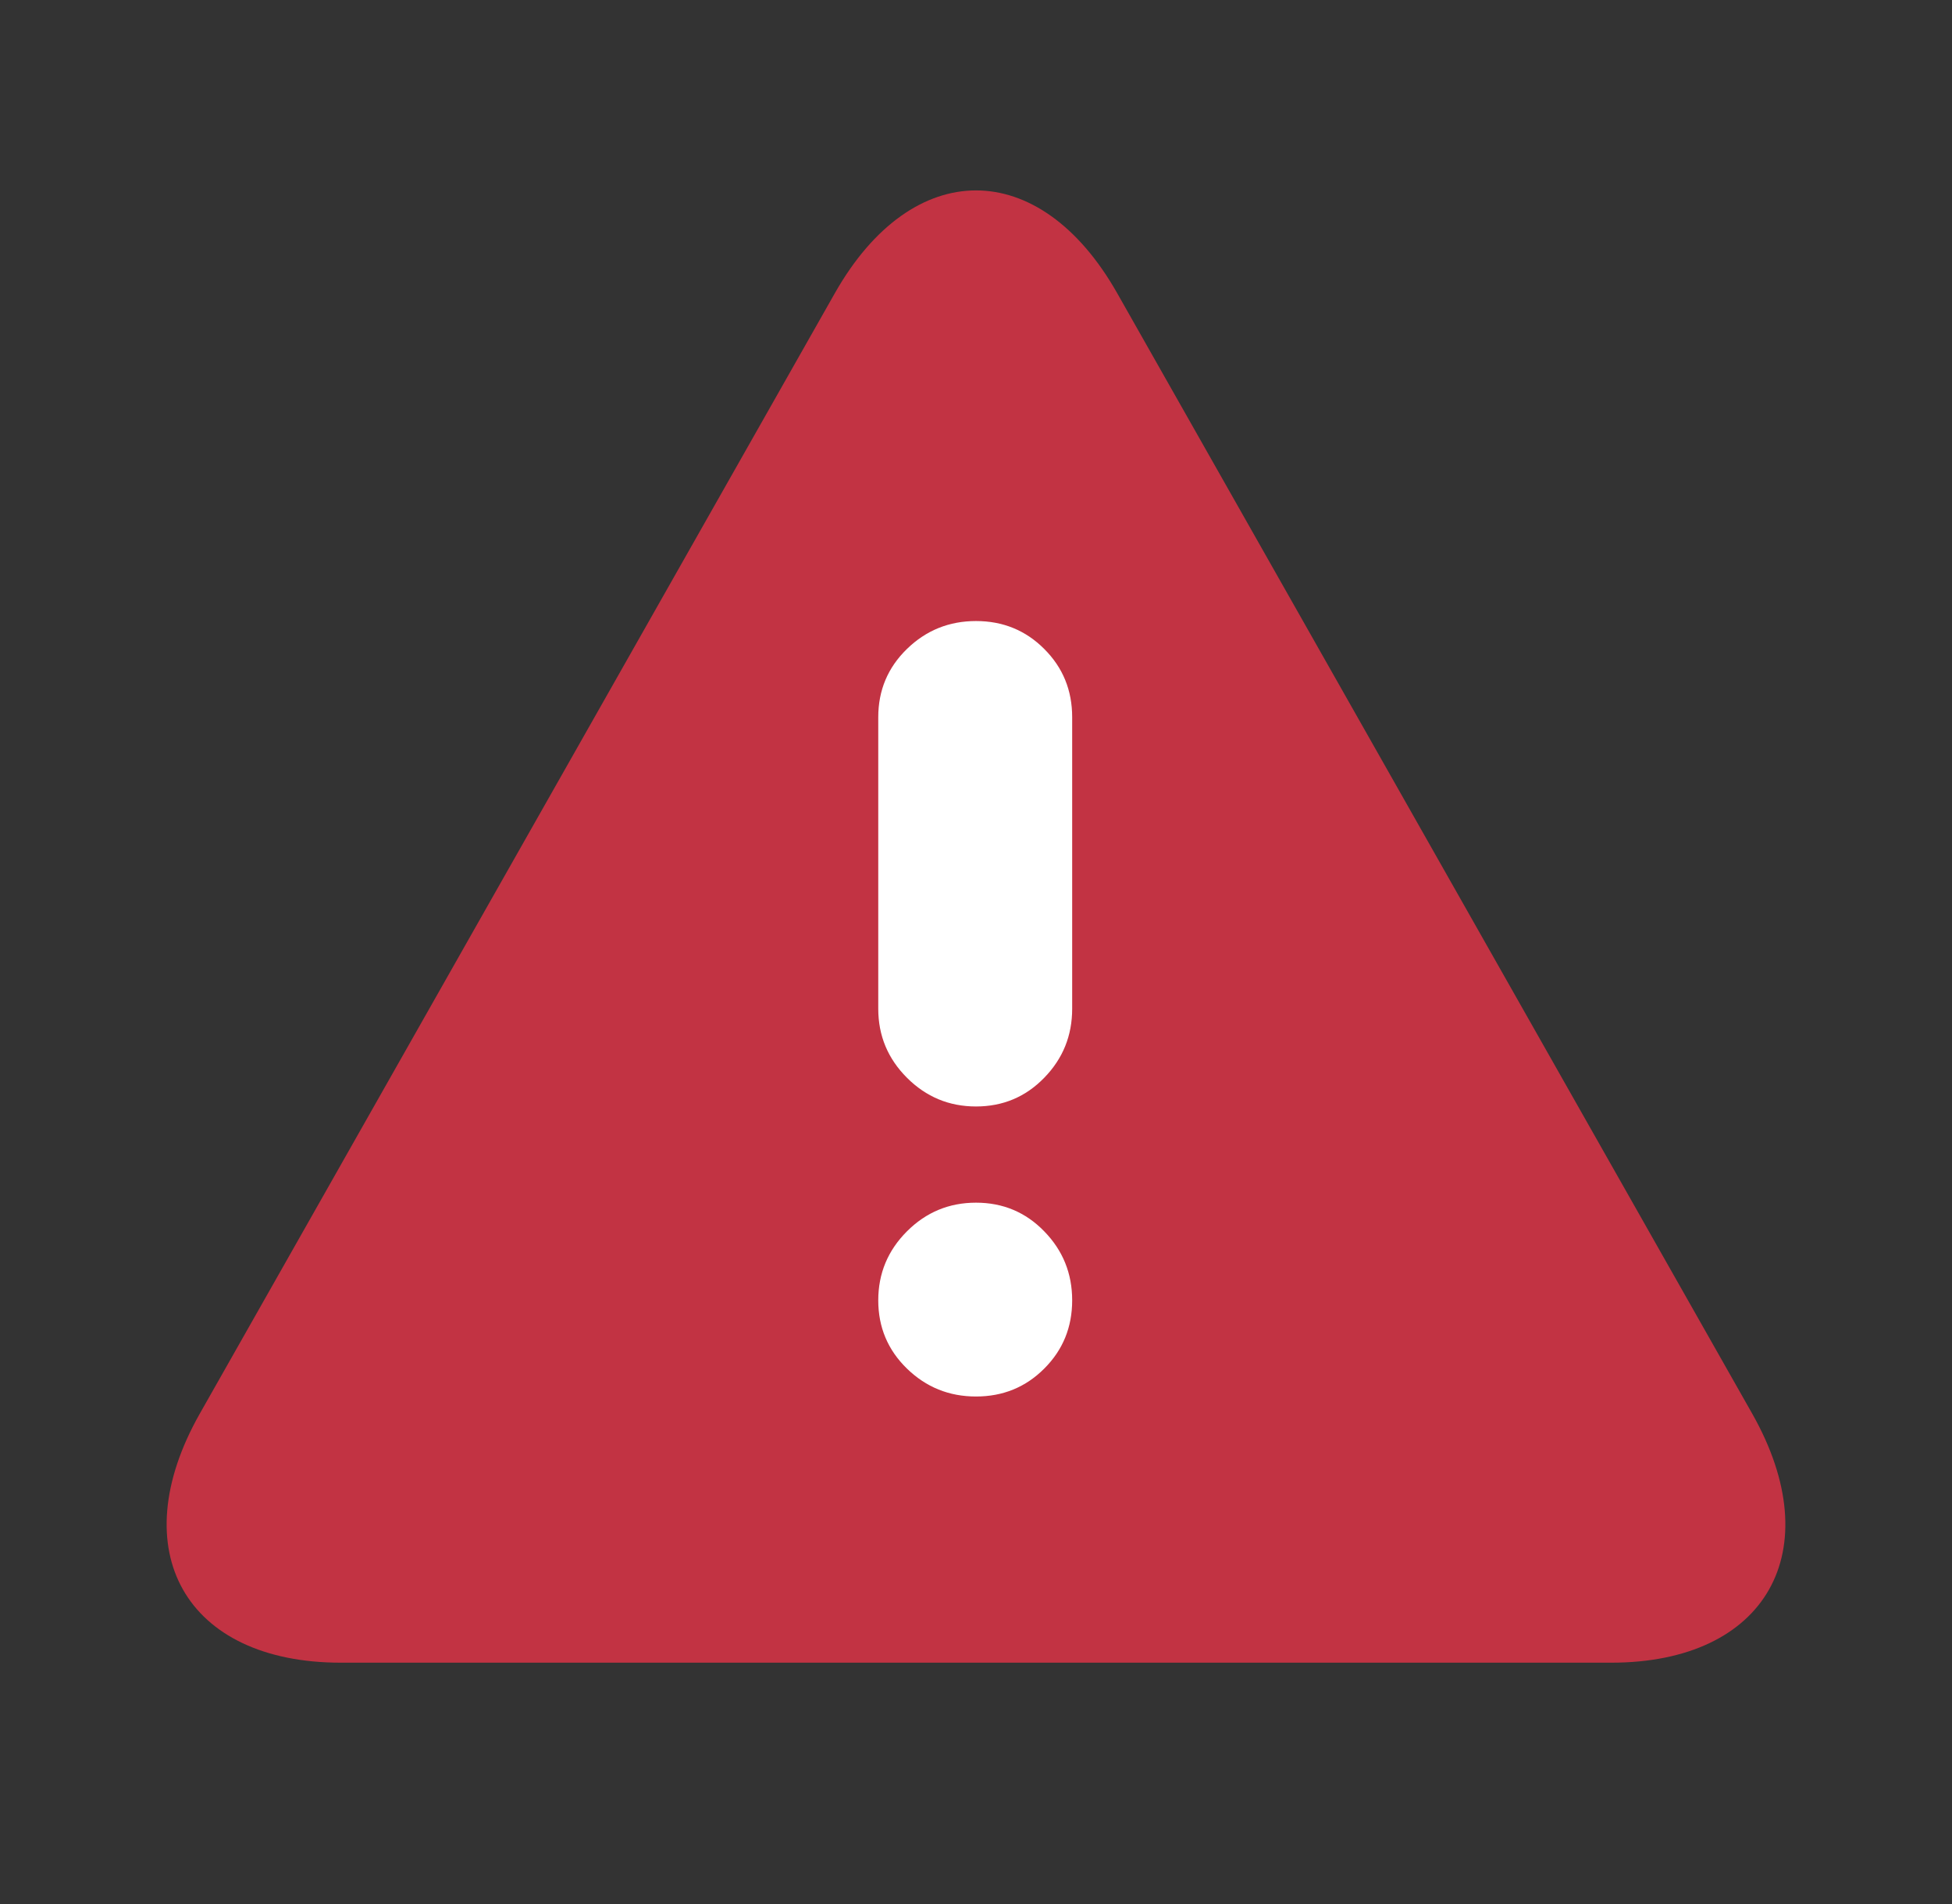
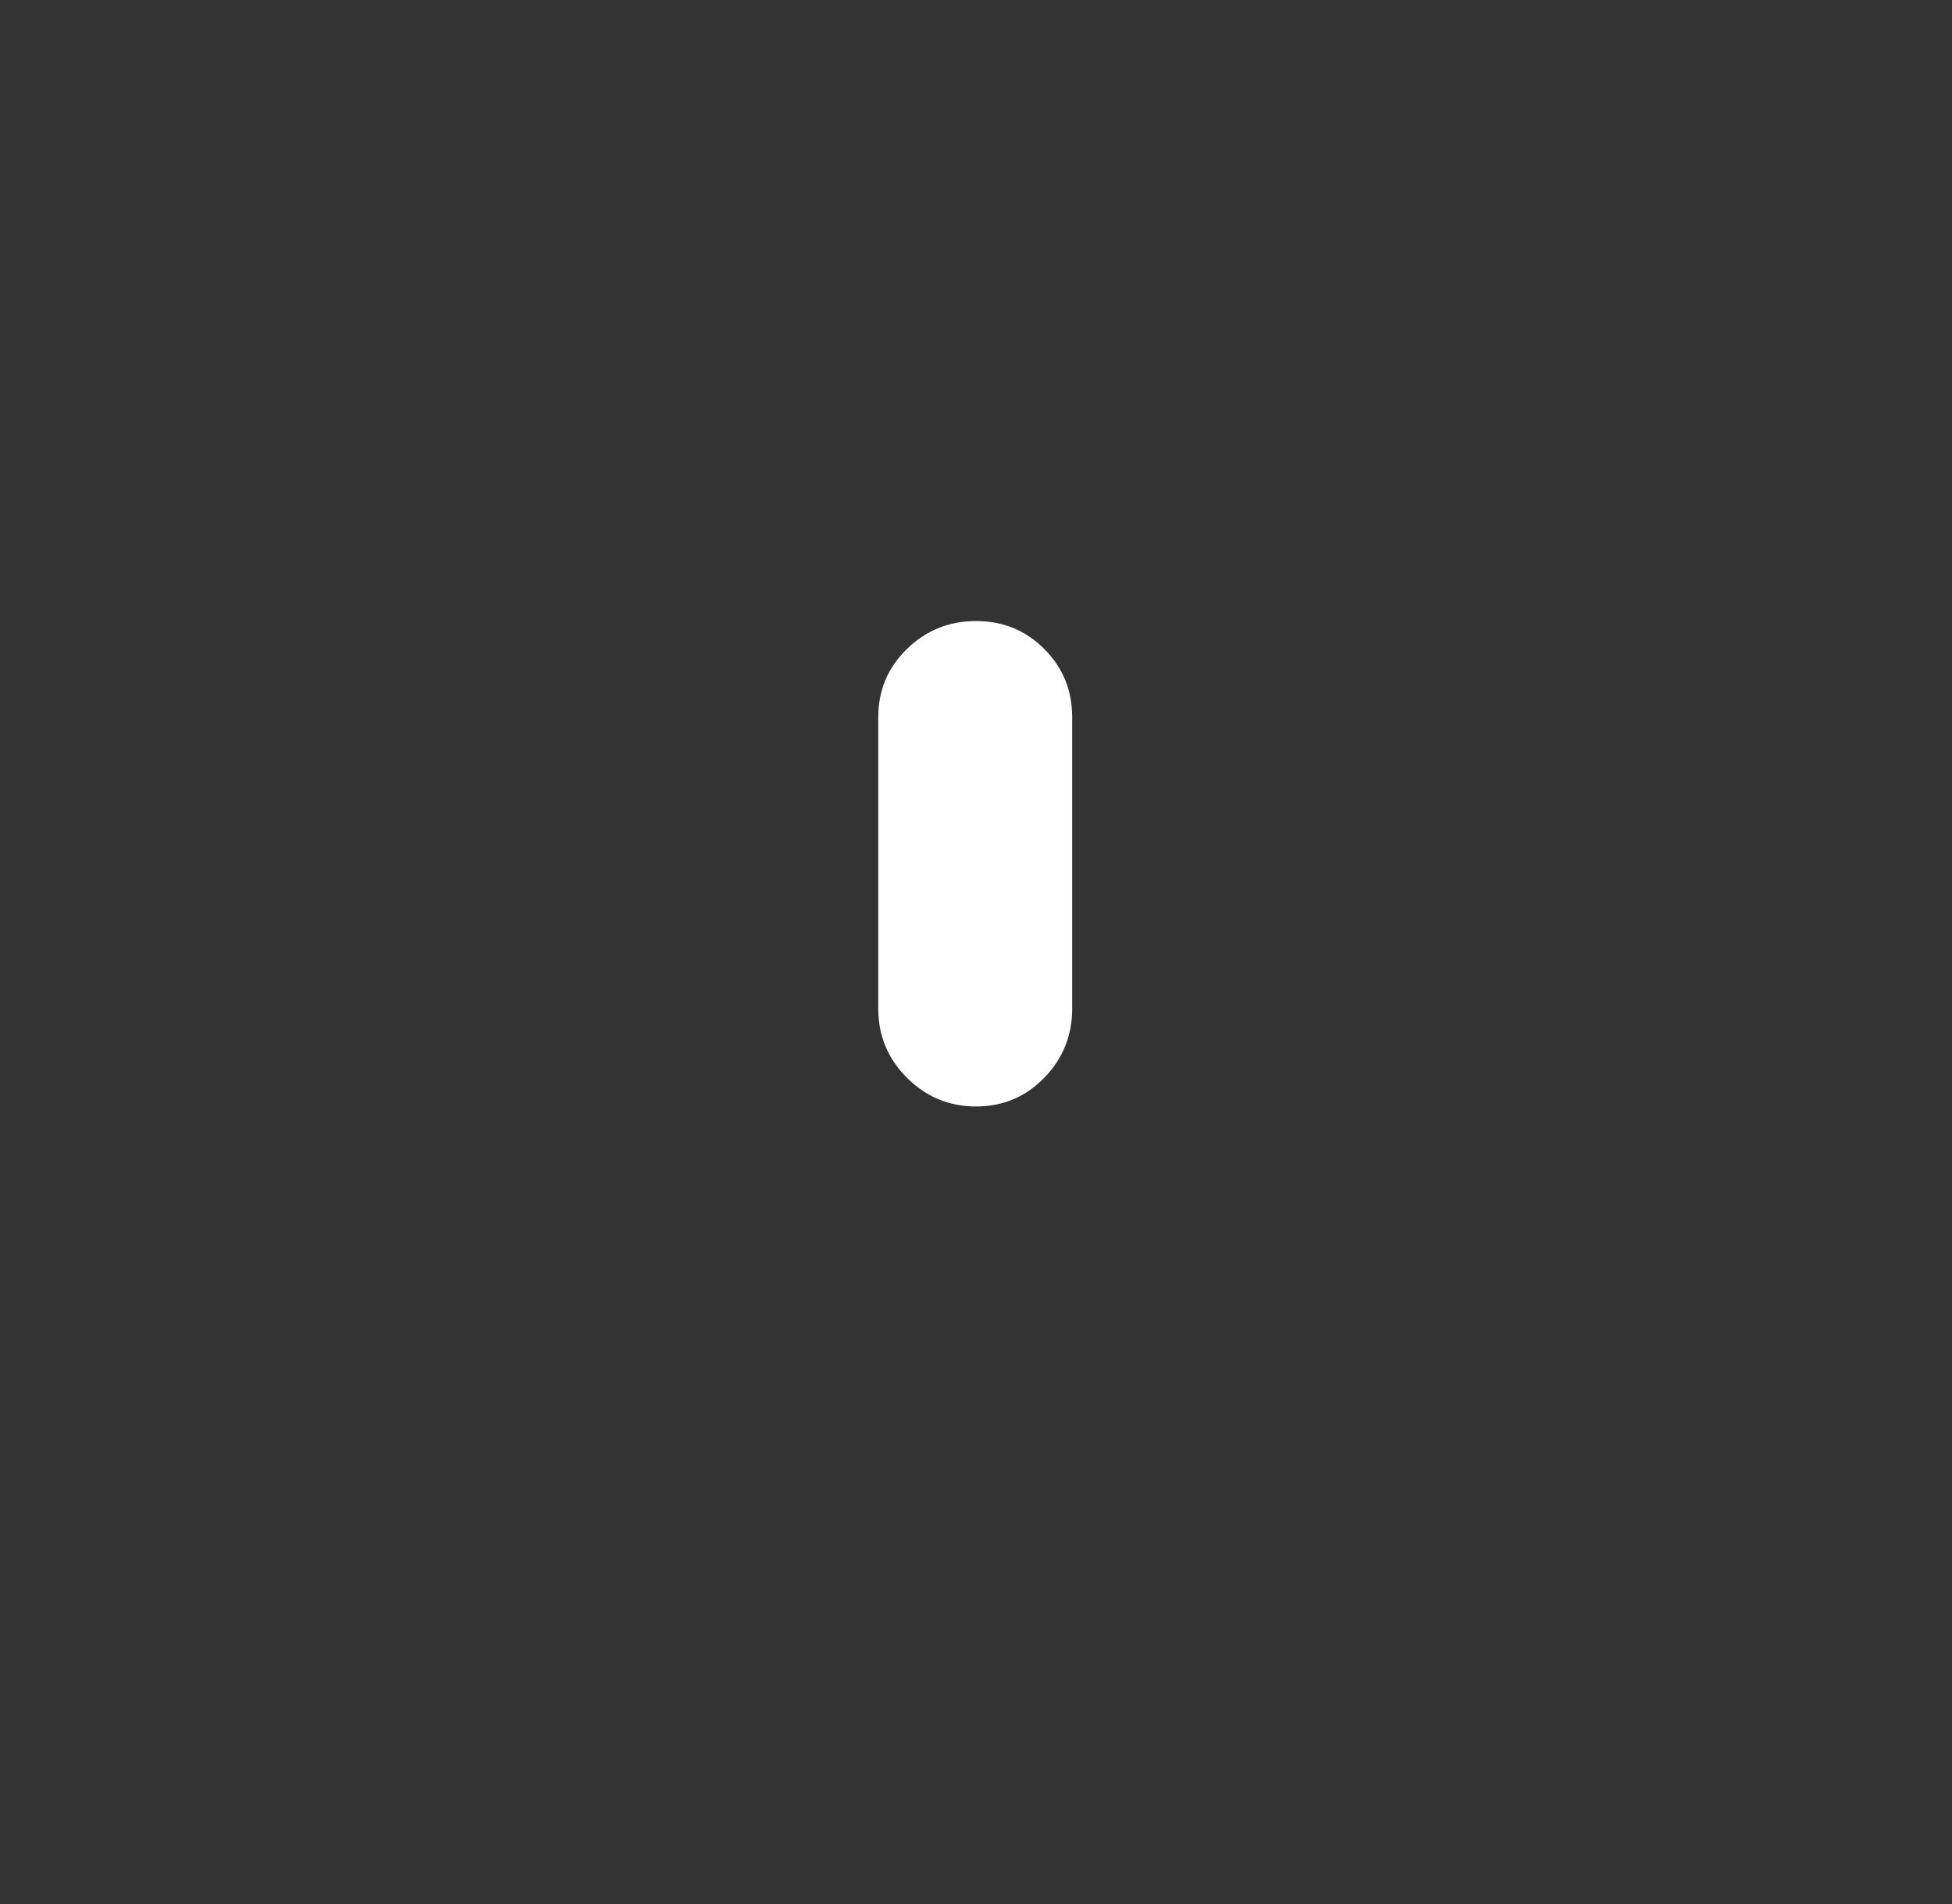
<svg xmlns="http://www.w3.org/2000/svg" width="41" height="40" viewBox="0 0 41 40" fill="none">
  <rect x="0" y="0" width="41" height="40" fill="#333333" stroke="none" />
  <g id="ææå­é¢è­¦  1">
    <g id="ææå­é¢è­¦-">
-       <path id="Path" d="M36.804 29.699L23.465 6.158C21.834 3.281 19.167 3.281 17.536 6.158L4.196 29.699C2.565 32.58 3.9 34.93 7.159 34.93H33.841C37.101 34.93 38.434 32.58 36.804 29.699Z" fill="#C23343" />
-       <path id="Path_2" d="M22.52 21.192C22.52 21.757 22.325 22.24 21.933 22.642C21.543 23.044 21.065 23.245 20.5 23.245C19.935 23.245 19.452 23.044 19.05 22.642C18.648 22.24 18.447 21.757 18.447 21.192V15.067C18.447 14.502 18.648 14.024 19.05 13.633C19.452 13.242 19.935 13.047 20.5 13.047C21.065 13.047 21.543 13.242 21.933 13.633C22.325 14.024 22.52 14.502 22.52 15.067V21.192Z" fill="white" />
-       <path id="Path_3" d="M20.5 25.266C21.065 25.266 21.543 25.466 21.933 25.868C22.325 26.27 22.52 26.753 22.52 27.318C22.52 27.883 22.325 28.361 21.933 28.752C21.543 29.143 21.065 29.338 20.5 29.338C19.935 29.338 19.452 29.143 19.05 28.752C18.648 28.361 18.447 27.883 18.447 27.318C18.447 26.753 18.648 26.27 19.05 25.868C19.452 25.466 19.935 25.266 20.5 25.266Z" fill="white" />
+       <path id="Path_2" d="M22.52 21.192C22.52 21.757 22.325 22.24 21.933 22.642C21.543 23.044 21.065 23.245 20.5 23.245C19.935 23.245 19.452 23.044 19.05 22.642C18.648 22.24 18.447 21.757 18.447 21.192V15.067C18.447 14.502 18.648 14.024 19.05 13.633C19.452 13.242 19.935 13.047 20.5 13.047C21.065 13.047 21.543 13.242 21.933 13.633C22.325 14.024 22.52 14.502 22.52 15.067V21.192" fill="white" />
    </g>
  </g>
</svg>